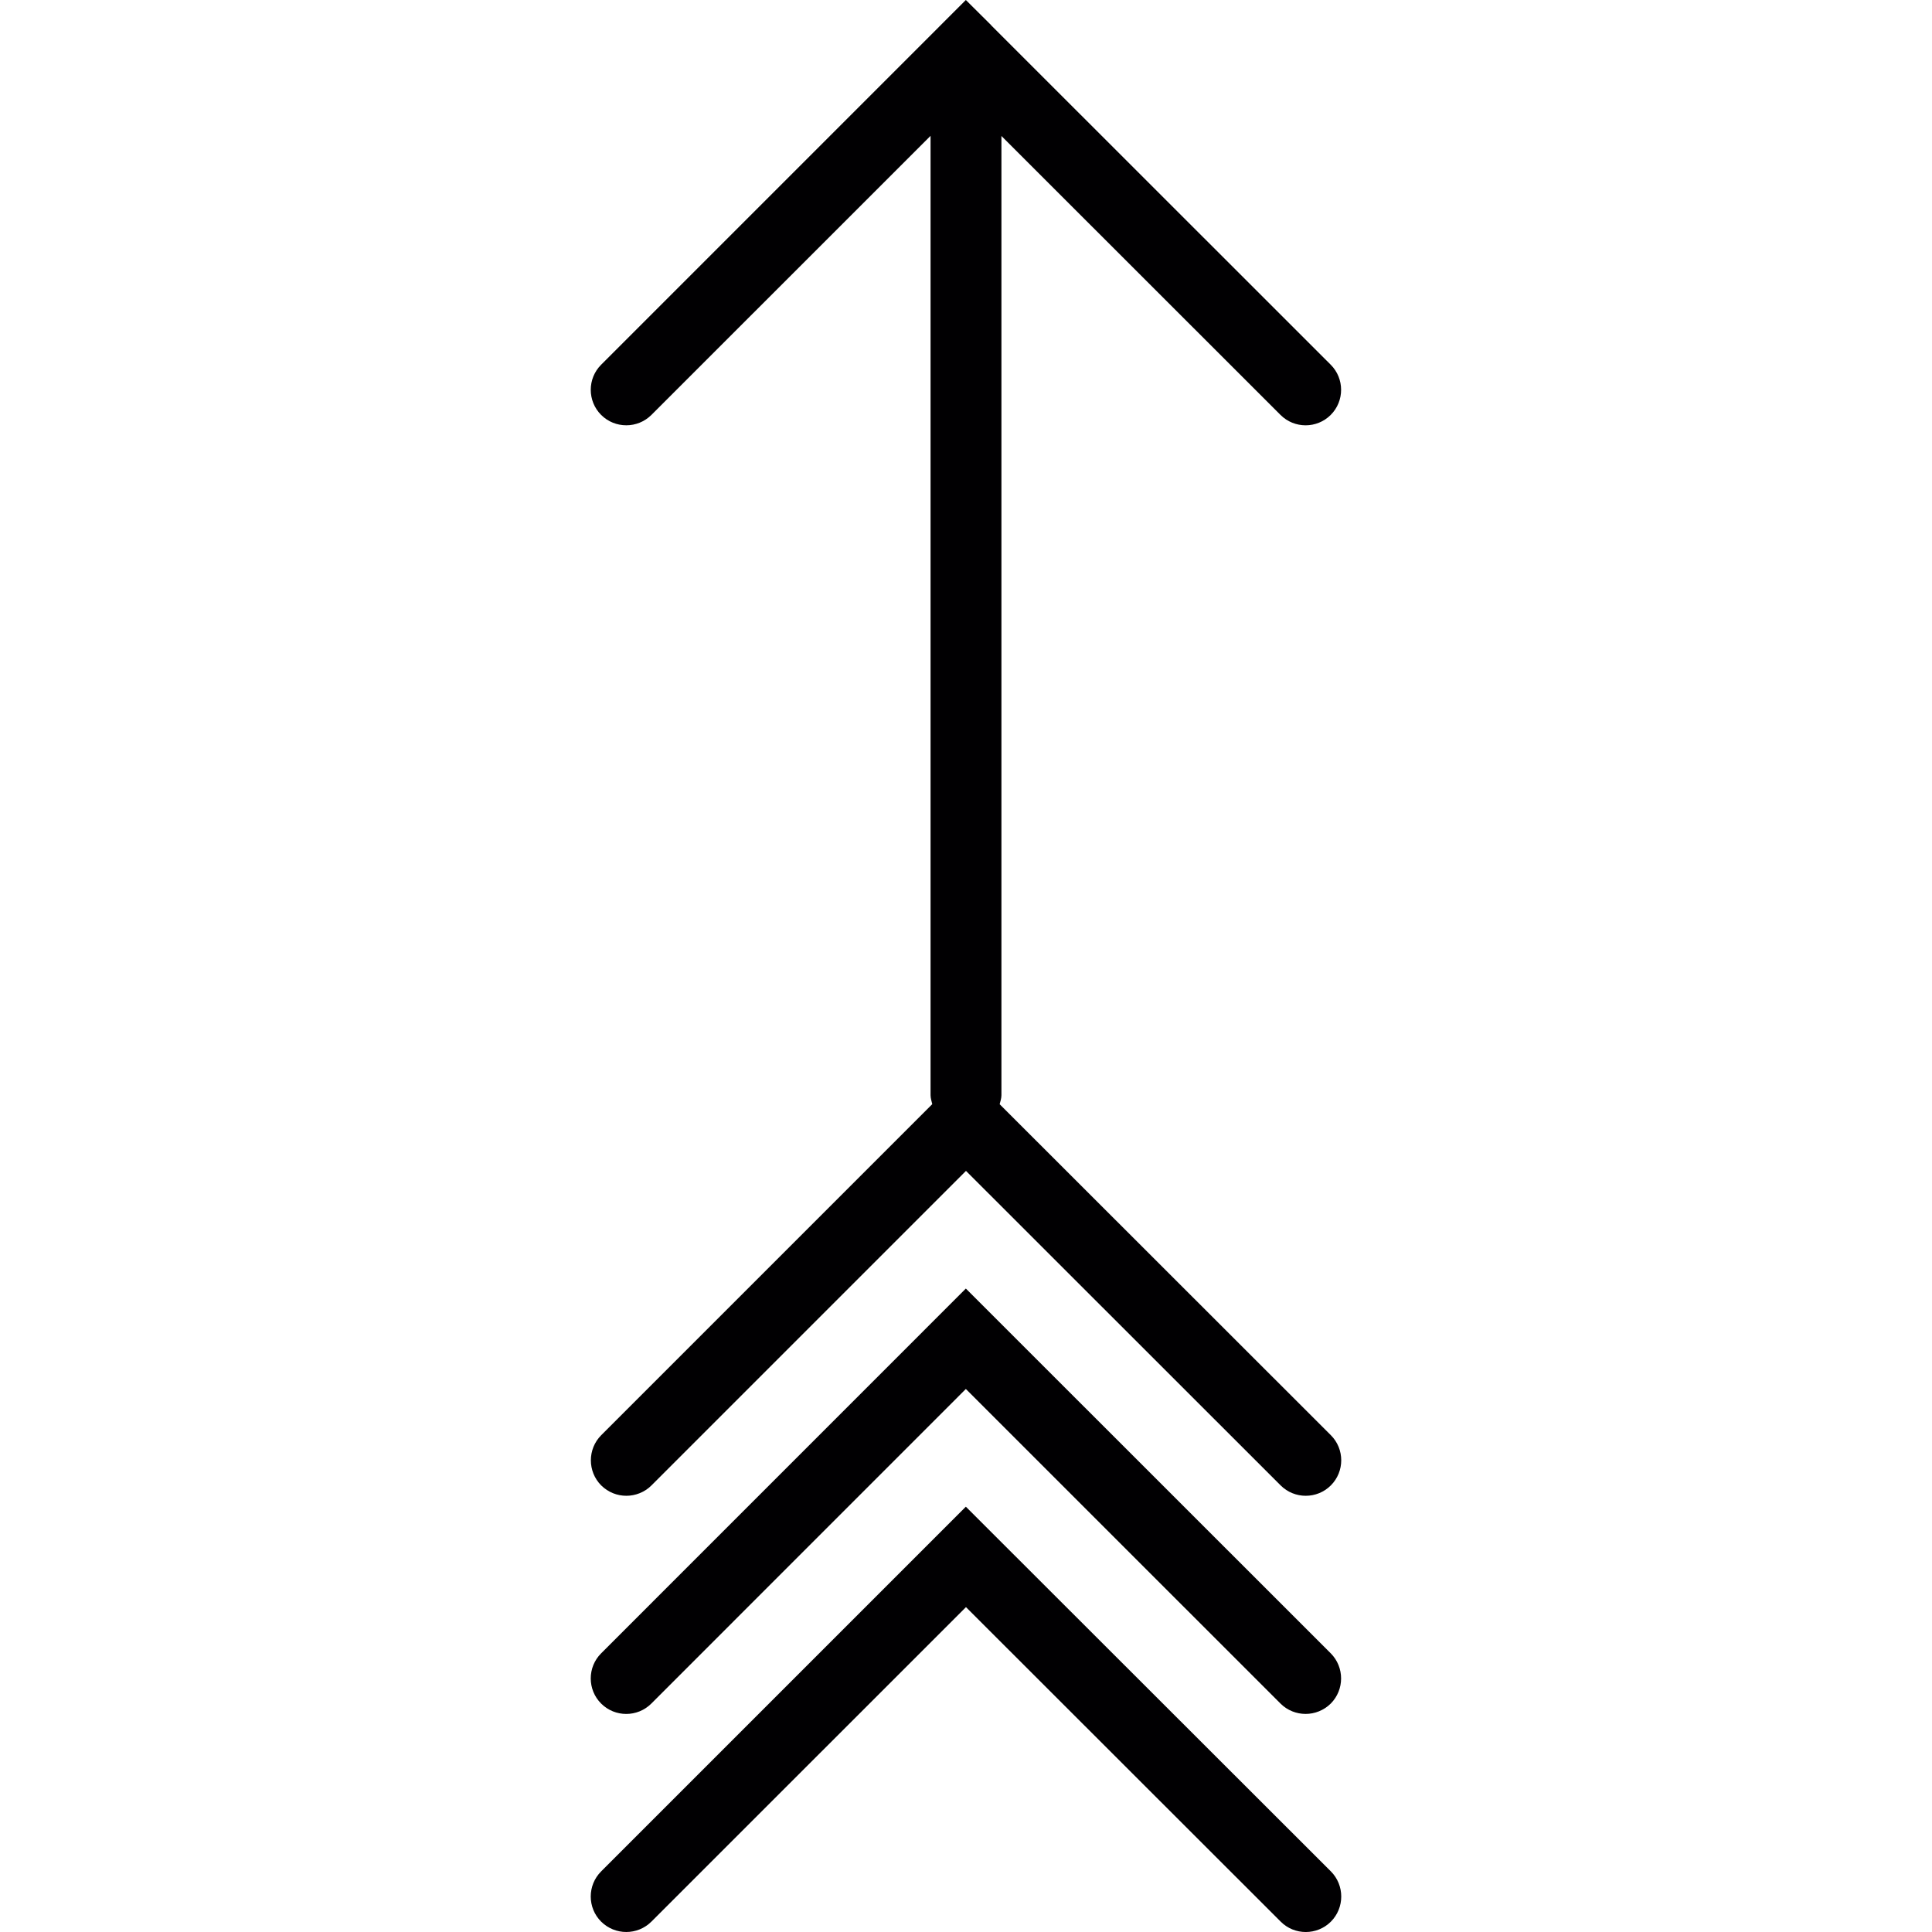
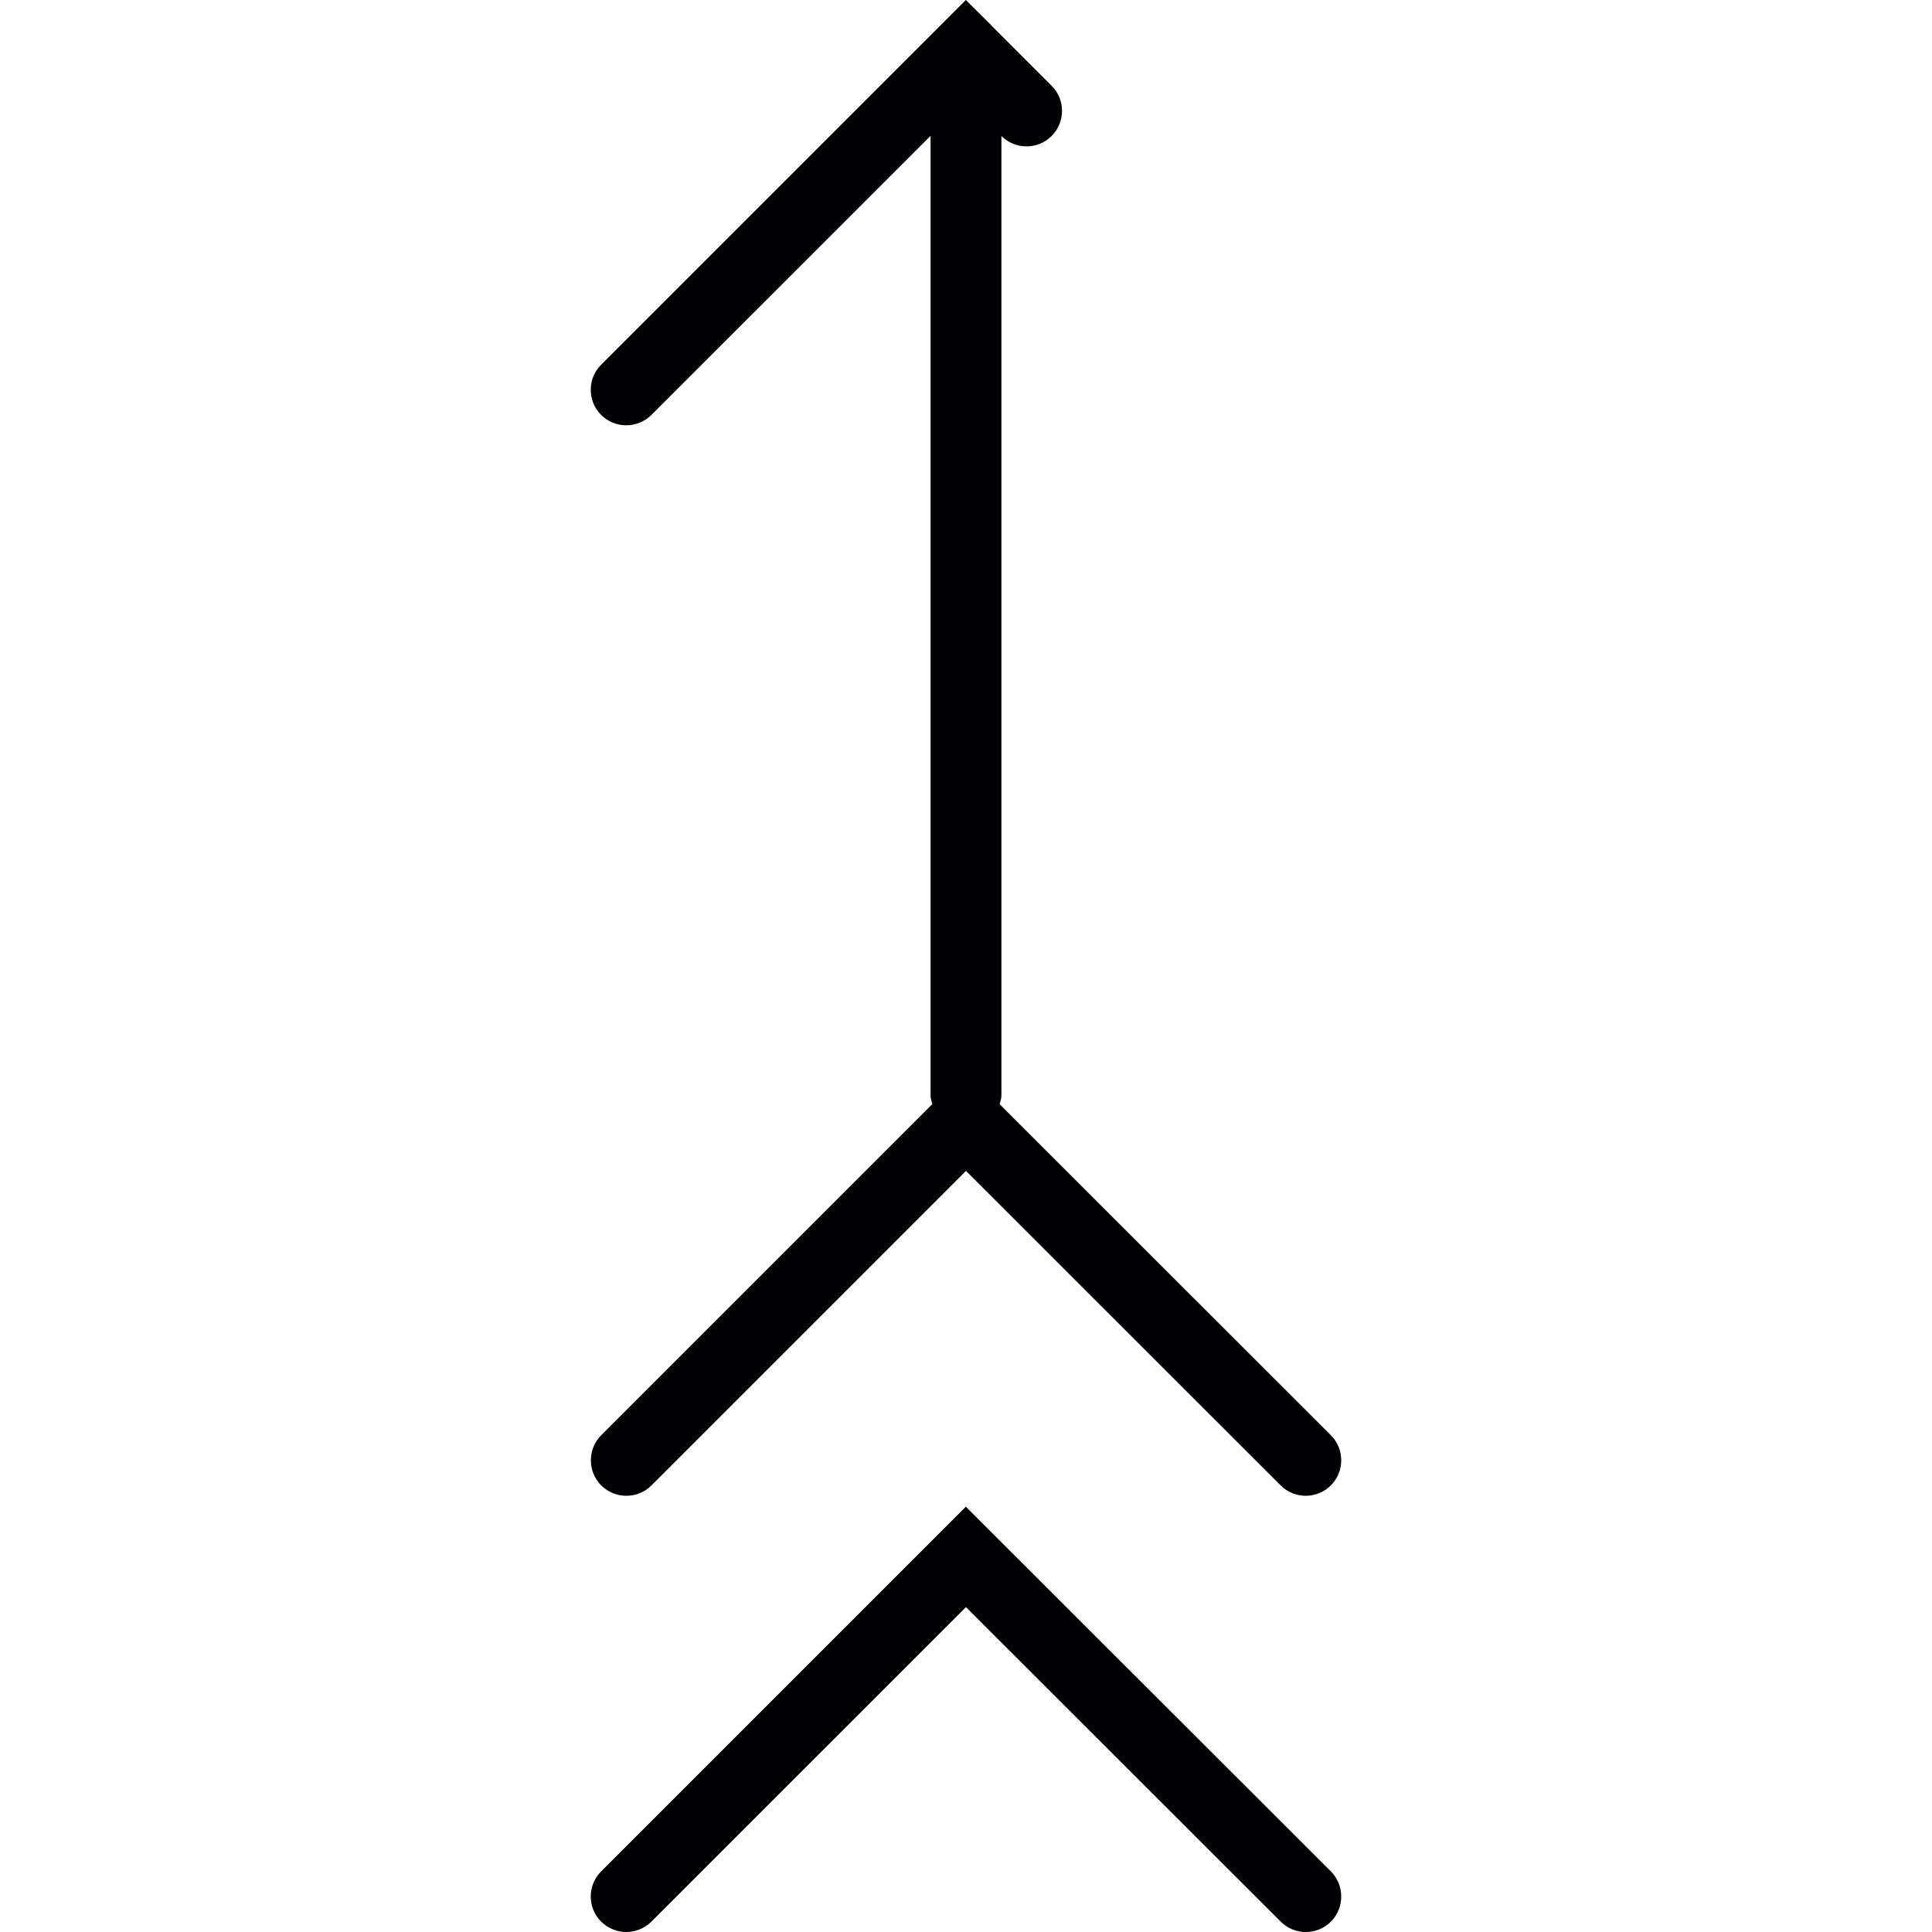
<svg xmlns="http://www.w3.org/2000/svg" height="800px" width="800px" version="1.1" id="Capa_1" viewBox="0 0 162.342 162.342" xml:space="preserve">
  <g>
    <g>
-       <path style="fill:#010002;" d="M83.999,92.785c0.06-0.245,0.149-0.489,0.149-0.758v-80.6l23.45,23.438    c1.164,1.164,3.055,1.164,4.219,0c1.164-1.164,1.164-3.055,0-4.219L83.289,2.13c0-0.012-0.012-0.024-0.024-0.036L81.158,0    L50.513,30.646c-1.164,1.164-1.164,3.055,0,4.219c0.585,0.585,1.349,0.871,2.112,0.871c0.77,0,1.528-0.292,2.112-0.871    l23.456-23.45v80.612c0,0.269,0.09,0.507,0.143,0.752l-27.818,27.818c-1.158,1.164-1.158,3.055,0,4.219    c0.591,0.585,1.354,0.871,2.112,0.871s1.533-0.292,2.112-0.871L81.17,98.388l26.439,26.427c1.164,1.164,3.055,1.164,4.219,0    c1.164-1.164,1.164-3.055,0-4.219L83.999,92.785z" />
-       <path style="fill:#010002;" d="M81.158,108.275l-30.646,30.652c-1.164,1.164-1.164,3.055,0,4.219c1.164,1.164,3.055,1.164,4.219,0    l26.427-26.433l26.439,26.433c0.585,0.585,1.354,0.871,2.112,0.871c0.758,0,1.528-0.292,2.112-0.871    c1.158-1.164,1.158-3.055,0-4.219L81.158,108.275z" />
+       <path style="fill:#010002;" d="M83.999,92.785c0.06-0.245,0.149-0.489,0.149-0.758v-80.6c1.164,1.164,3.055,1.164,4.219,0c1.164-1.164,1.164-3.055,0-4.219L83.289,2.13c0-0.012-0.012-0.024-0.024-0.036L81.158,0    L50.513,30.646c-1.164,1.164-1.164,3.055,0,4.219c0.585,0.585,1.349,0.871,2.112,0.871c0.77,0,1.528-0.292,2.112-0.871    l23.456-23.45v80.612c0,0.269,0.09,0.507,0.143,0.752l-27.818,27.818c-1.158,1.164-1.158,3.055,0,4.219    c0.591,0.585,1.354,0.871,2.112,0.871s1.533-0.292,2.112-0.871L81.17,98.388l26.439,26.427c1.164,1.164,3.055,1.164,4.219,0    c1.164-1.164,1.164-3.055,0-4.219L83.999,92.785z" />
      <path style="fill:#010002;" d="M81.158,126.605l-30.646,30.646c-1.164,1.164-1.164,3.055,0,4.219    c0.585,0.579,1.349,0.871,2.112,0.871c0.77,0,1.528-0.292,2.112-0.871l26.433-26.427l26.445,26.427    c1.158,1.164,3.055,1.164,4.219,0c1.158-1.164,1.158-3.055,0-4.219L81.158,126.605z" />
    </g>
  </g>
</svg>